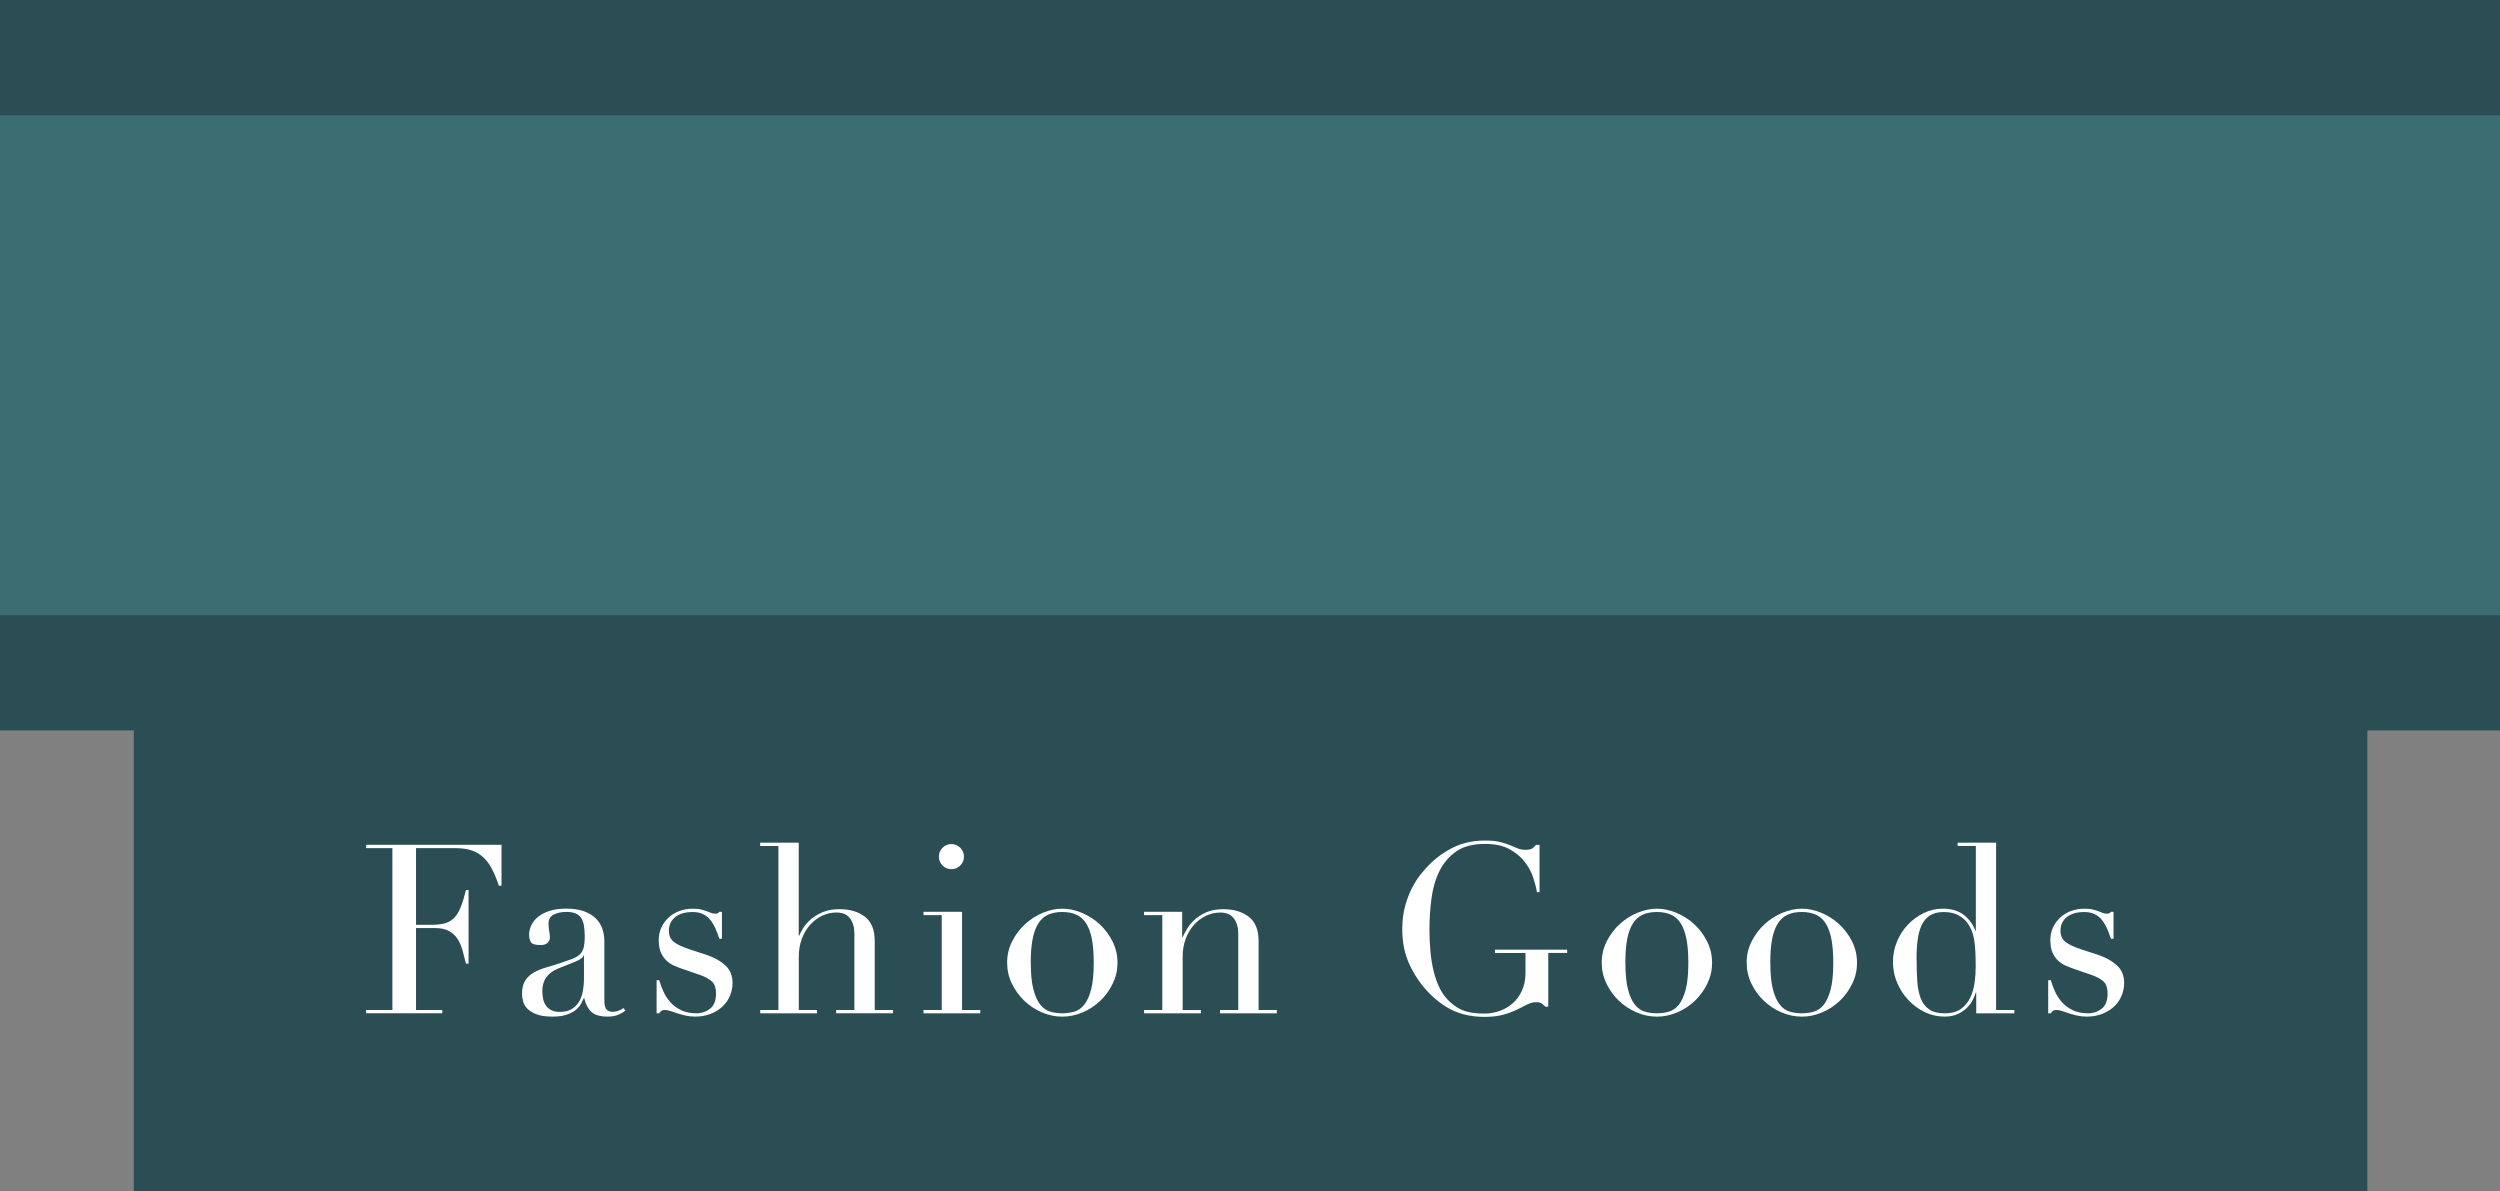
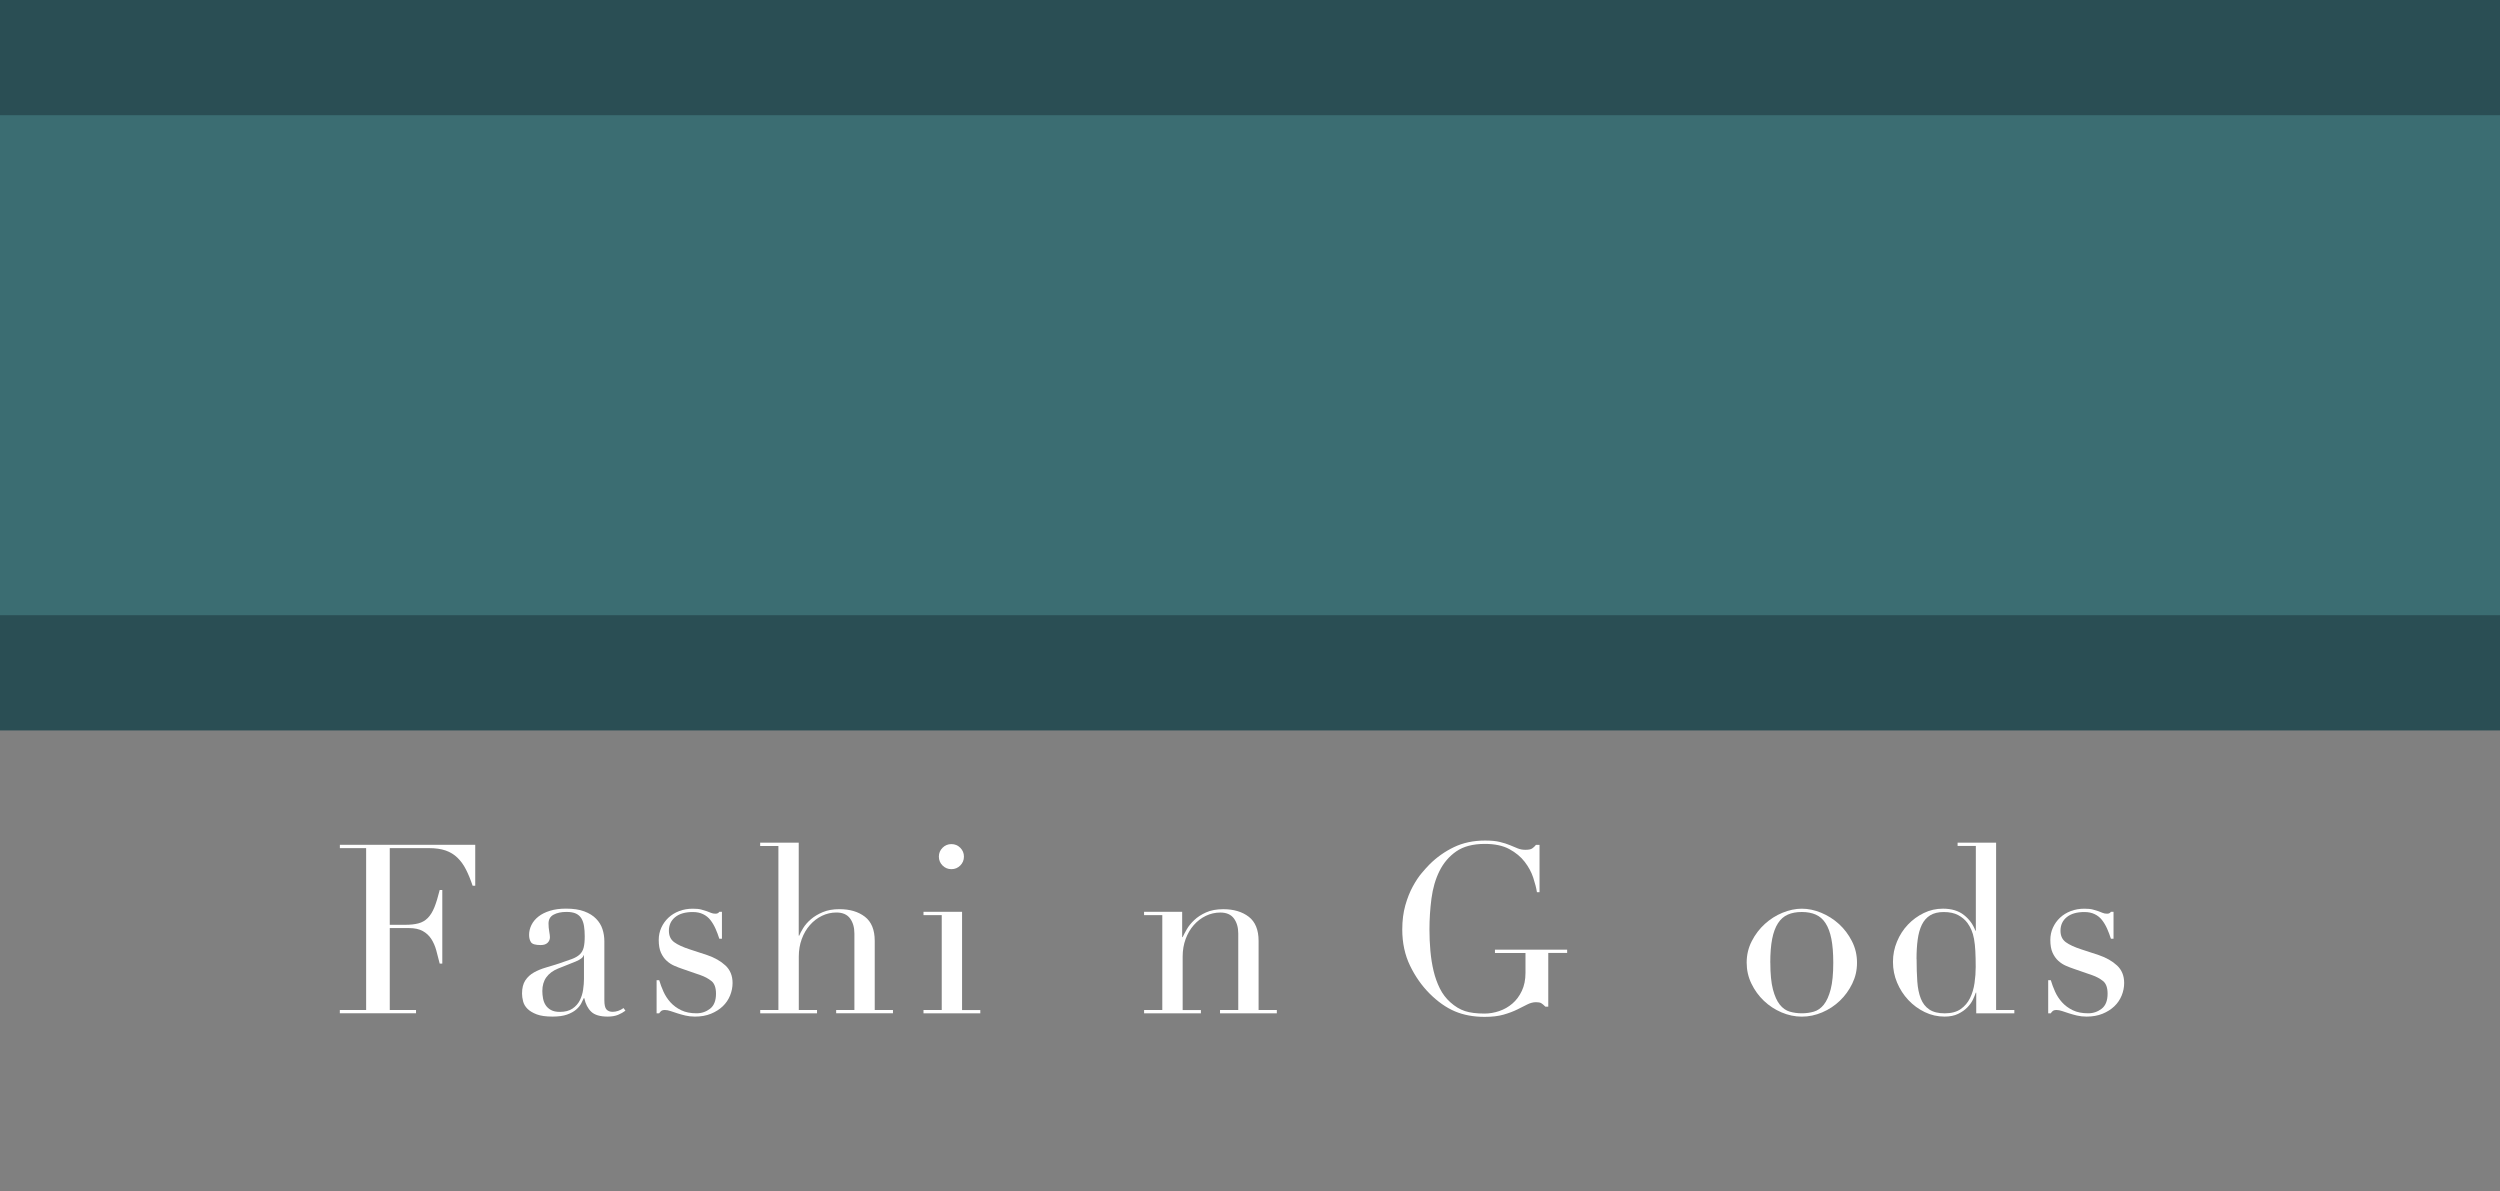
<svg xmlns="http://www.w3.org/2000/svg" id="_レイヤー_2" data-name="レイヤー 2" viewBox="0 0 750 357.39">
  <rect x="0" y="0" width="750" height="357.39" fill="#808080" stroke="none" />
  <defs>
    <style>
      .cls-1 {
        fill: #3b6d72;
      }

      .cls-1, .cls-2, .cls-3 {
        stroke-width: 0px;
      }

      .cls-2 {
        fill: #2a4e54;
      }

      .cls-3 {
        fill: #fff;
      }
    </style>
  </defs>
  <g id="_文字" data-name="文字">
    <g>
      <rect class="cls-2" width="750" height="219.13" />
-       <rect class="cls-2" x="40.15" y="197.36" width="670.06" height="160.02" />
      <rect class="cls-1" y="34.56" width="750" height="150" />
      <g>
-         <path class="cls-3" d="M109.84,303h7.88v-48.56h-7.88v-.99h40.61v12.28h-.78c-.62-1.85-1.28-3.47-1.99-4.86-.71-1.4-1.56-2.58-2.56-3.55-.99-.97-2.18-1.69-3.55-2.17-1.37-.47-3.03-.71-4.97-.71h-11.79v23h4.61c1.56,0,2.89-.14,3.98-.43,1.09-.28,2.02-.82,2.8-1.6s1.44-1.85,1.99-3.19c.54-1.35,1.08-3.09,1.6-5.22h.78v22.08h-.78c-.33-1.37-.67-2.7-1.03-3.98-.35-1.28-.85-2.41-1.49-3.41-.64-.99-1.49-1.79-2.56-2.38-1.06-.59-2.45-.89-4.15-.89h-5.75v24.57h7.88v.99h-22.86v-.99Z" />
+         <path class="cls-3" d="M109.84,303v-48.56h-7.88v-.99h40.61v12.28h-.78c-.62-1.85-1.28-3.47-1.99-4.86-.71-1.4-1.56-2.58-2.56-3.55-.99-.97-2.18-1.69-3.55-2.17-1.37-.47-3.03-.71-4.97-.71h-11.79v23h4.61c1.56,0,2.89-.14,3.98-.43,1.09-.28,2.02-.82,2.8-1.6s1.44-1.85,1.99-3.19c.54-1.35,1.08-3.09,1.6-5.22h.78v22.08h-.78c-.33-1.37-.67-2.7-1.03-3.98-.35-1.28-.85-2.41-1.49-3.41-.64-.99-1.49-1.79-2.56-2.38-1.06-.59-2.45-.89-4.15-.89h-5.75v24.57h7.88v.99h-22.86v-.99Z" />
        <path class="cls-3" d="M187.62,303.21c-.62.47-1.35.89-2.2,1.24s-1.89.53-3.12.53c-2.27,0-3.92-.49-4.93-1.46-1.02-.97-1.72-2.33-2.09-4.08h-.14c-.19.43-.45.96-.78,1.6-.33.64-.84,1.25-1.53,1.85-.69.59-1.6,1.09-2.73,1.49-1.14.4-2.58.6-4.33.6-1.99,0-3.57-.22-4.76-.67-1.18-.45-2.11-1.01-2.77-1.67-.66-.66-1.1-1.41-1.31-2.24-.21-.83-.32-1.6-.32-2.31,0-1.66.33-2.98.99-3.98.66-.99,1.53-1.79,2.59-2.38,1.06-.59,2.25-1.08,3.55-1.46,1.3-.38,2.61-.78,3.94-1.21,1.56-.52,2.85-.97,3.87-1.35,1.02-.38,1.81-.84,2.38-1.38.57-.54.96-1.23,1.17-2.06.21-.83.32-1.95.32-3.37,0-1.14-.07-2.15-.21-3.05-.14-.9-.4-1.67-.78-2.31-.38-.64-.92-1.12-1.63-1.46-.71-.33-1.66-.5-2.84-.5-1.56,0-2.85.27-3.87.82-1.02.54-1.53,1.43-1.53,2.66,0,.81.07,1.6.21,2.38.14.78.21,1.36.21,1.74,0,.66-.24,1.22-.71,1.67-.47.45-1.16.67-2.06.67-1.56,0-2.53-.28-2.91-.85-.38-.57-.57-1.3-.57-2.2,0-1.04.24-2.03.71-2.98.47-.95,1.17-1.79,2.09-2.52.92-.73,2.08-1.31,3.48-1.74,1.4-.43,2.99-.64,4.79-.64,2.18,0,4,.27,5.47.82,1.47.54,2.65,1.28,3.55,2.2.9.92,1.54,1.96,1.92,3.12.38,1.16.57,2.38.57,3.66v17.68c0,1.37.21,2.3.64,2.77.43.47,1.04.71,1.85.71.52,0,1.06-.09,1.63-.28.57-.19,1.11-.47,1.63-.85l.57.78ZM175.2,286.6h-.14c-.1.62-.88,1.23-2.34,1.85l-5.33,2.13c-1.52.62-2.67,1.48-3.48,2.59-.81,1.11-1.21,2.5-1.21,4.15,0,.71.07,1.44.21,2.2.14.76.4,1.43.78,2.02.38.59.91,1.08,1.6,1.46.69.38,1.57.57,2.66.57,1.56,0,2.83-.33,3.8-.99.97-.66,1.7-1.49,2.2-2.48s.83-2.07.99-3.23c.17-1.16.25-2.21.25-3.16v-7.1Z" />
        <path class="cls-3" d="M196.98,294.05h.78c.33,1.14.76,2.28,1.28,3.44.52,1.16,1.22,2.23,2.09,3.2.88.97,1.95,1.76,3.23,2.38,1.28.62,2.82.92,4.62.92,1.51,0,2.86-.46,4.05-1.38,1.18-.92,1.77-2.43,1.77-4.51,0-1.8-.46-3.06-1.38-3.8-.92-.73-2-1.31-3.23-1.74l-5.54-1.92c-.71-.24-1.48-.53-2.31-.89-.83-.35-1.6-.85-2.31-1.49s-1.29-1.46-1.74-2.45c-.45-.99-.67-2.27-.67-3.83,0-1.32.26-2.56.78-3.69.52-1.14,1.23-2.13,2.13-2.98.9-.85,1.98-1.51,3.23-1.99,1.25-.47,2.61-.71,4.08-.71,1.04,0,1.88.08,2.52.25.64.17,1.19.33,1.67.5.47.17.9.33,1.28.5.38.17.83.25,1.35.25s.9-.19,1.14-.57h.78v8.09h-.78c-.33-1.04-.71-2.05-1.14-3.02-.43-.97-.94-1.83-1.53-2.59-.59-.76-1.33-1.35-2.2-1.77-.88-.43-1.91-.64-3.09-.64-2.27,0-4.04.51-5.29,1.53-1.25,1.02-1.88,2.38-1.88,4.08,0,1.52.53,2.66,1.6,3.44,1.07.78,2.64,1.5,4.72,2.17l5.18,1.7c2.22.76,4.05,1.8,5.47,3.12,1.42,1.33,2.13,3.08,2.13,5.25,0,1.28-.25,2.53-.75,3.76-.5,1.23-1.23,2.31-2.2,3.23-.97.92-2.15,1.67-3.55,2.24-1.4.57-2.99.85-4.79.85-1.04,0-2-.11-2.88-.32-.88-.21-1.68-.44-2.41-.67-.73-.24-1.41-.46-2.02-.67-.62-.21-1.18-.32-1.7-.32s-.9.11-1.14.32c-.24.21-.43.44-.57.67h-.78v-9.94Z" />
        <path class="cls-3" d="M228.05,303h5.47v-49.2h-5.47v-.99h11.57v27.9h.14c.24-.61.64-1.38,1.21-2.31.57-.92,1.34-1.8,2.31-2.63.97-.83,2.15-1.54,3.55-2.13,1.4-.59,3.06-.89,5.01-.89,3.12,0,5.67.76,7.63,2.27,1.96,1.52,2.95,3.93,2.95,7.24v20.73h5.47v.99h-17.04v-.99h5.47v-22.93c0-1.85-.44-3.36-1.31-4.54-.88-1.18-2.24-1.77-4.08-1.77-1.52,0-2.96.33-4.33.99-1.37.66-2.58,1.59-3.62,2.77-1.04,1.18-1.86,2.58-2.45,4.19-.59,1.61-.89,3.36-.89,5.25v16.05h5.47v.99h-17.04v-.99Z" />
        <path class="cls-3" d="M277.05,303h5.47v-28.47h-5.47v-.99h11.57v29.47h5.47v.99h-17.04v-.99ZM281.66,256.99c0-1.04.37-1.93,1.1-2.66.73-.73,1.62-1.1,2.66-1.1s1.93.37,2.66,1.1c.73.73,1.1,1.62,1.1,2.66s-.37,1.93-1.1,2.66-1.62,1.1-2.66,1.1-1.93-.37-2.66-1.1c-.73-.73-1.1-1.62-1.1-2.66Z" />
-         <path class="cls-3" d="M302.14,288.8c0-2.32.51-4.47,1.53-6.46,1.02-1.99,2.32-3.7,3.91-5.15,1.59-1.44,3.36-2.57,5.32-3.37,1.96-.8,3.89-1.21,5.79-1.21s3.82.4,5.79,1.21c1.96.81,3.74,1.93,5.33,3.37,1.58,1.44,2.89,3.16,3.9,5.15,1.02,1.99,1.53,4.14,1.53,6.46s-.47,4.32-1.42,6.28c-.95,1.96-2.19,3.68-3.73,5.15-1.54,1.47-3.3,2.63-5.29,3.48-1.99.85-4.02,1.28-6.11,1.28s-4.12-.43-6.11-1.28c-1.99-.85-3.75-2.01-5.29-3.48-1.54-1.47-2.78-3.18-3.73-5.15-.95-1.96-1.42-4.06-1.42-6.28ZM309.24,288.8c0,3.36.26,6.04.78,8.02.52,1.99,1.21,3.51,2.06,4.58.85,1.06,1.85,1.76,2.98,2.09,1.14.33,2.34.5,3.62.5s2.48-.17,3.62-.5c1.14-.33,2.13-1.03,2.98-2.09.85-1.07,1.54-2.59,2.06-4.58.52-1.99.78-4.66.78-8.02,0-2.84-.19-5.22-.57-7.14-.38-1.92-.96-3.48-1.74-4.69-.78-1.21-1.76-2.07-2.95-2.59-1.18-.52-2.58-.78-4.19-.78s-3.01.26-4.19.78c-1.18.52-2.17,1.38-2.95,2.59-.78,1.21-1.36,2.77-1.74,4.69-.38,1.92-.57,4.3-.57,7.14Z" />
        <path class="cls-3" d="M343.22,303h5.47v-28.47h-5.47v-.99h11.43v7.6h.14c.28-.61.7-1.4,1.24-2.34.54-.95,1.29-1.87,2.24-2.77.95-.9,2.13-1.67,3.55-2.31,1.42-.64,3.15-.96,5.18-.96,3.12,0,5.67.76,7.63,2.27,1.96,1.52,2.95,3.93,2.95,7.24v20.73h5.47v.99h-17.04v-.99h5.47v-22.93c0-1.85-.44-3.36-1.31-4.54-.88-1.18-2.24-1.77-4.08-1.77-1.52,0-2.96.33-4.33.99-1.37.66-2.58,1.59-3.62,2.77-1.04,1.18-1.86,2.58-2.45,4.19-.59,1.61-.89,3.36-.89,5.25v16.05h5.47v.99h-17.04v-.99Z" />
        <path class="cls-3" d="M470.16,285.89h-5.68v16.12h-.85c-.52-.52-.95-.88-1.28-1.07-.33-.19-.85-.28-1.56-.28-.85,0-1.72.23-2.59.67-.88.45-1.89.96-3.05,1.53-1.16.57-2.52,1.08-4.08,1.53-1.56.45-3.46.67-5.68.67-3.36,0-6.34-.56-8.95-1.67-2.6-1.11-5.11-2.88-7.53-5.29-2.37-2.37-4.33-5.16-5.89-8.38-1.56-3.22-2.34-6.84-2.34-10.86,0-2.7.31-5.12.92-7.28.61-2.15,1.36-4.03,2.24-5.64.88-1.61,1.77-2.96,2.7-4.05.92-1.09,1.69-1.94,2.31-2.56,2.13-2.13,4.57-3.86,7.31-5.18,2.74-1.32,5.87-1.99,9.37-1.99,1.8,0,3.28.14,4.44.43,1.16.28,2.17.6,3.02.96.85.36,1.62.67,2.31.96.69.28,1.46.43,2.31.43.95,0,1.62-.13,2.02-.39.4-.26.79-.63,1.17-1.1h1.06v14.2h-.78c-.19-1.23-.56-2.67-1.1-4.33-.54-1.66-1.4-3.24-2.56-4.76-1.16-1.51-2.7-2.79-4.62-3.83-1.92-1.04-4.37-1.56-7.35-1.56-3.55,0-6.4.75-8.56,2.24-2.15,1.49-3.83,3.46-5.04,5.89-1.21,2.44-2.01,5.2-2.41,8.27-.4,3.08-.6,6.18-.6,9.3,0,2.13.09,4.26.28,6.39.19,2.13.51,4.14.96,6.03.45,1.89,1.08,3.65,1.88,5.25.8,1.61,1.85,2.98,3.12,4.12,1.42,1.28,2.89,2.17,4.4,2.66,1.51.5,3.48.75,5.89.75,1.47,0,2.93-.25,4.4-.75,1.47-.5,2.78-1.24,3.94-2.24,1.16-.99,2.11-2.26,2.84-3.8.73-1.54,1.1-3.35,1.1-5.43v-5.96h-9.16v-.99h21.66v.99Z" />
-         <path class="cls-3" d="M480.52,288.8c0-2.32.51-4.47,1.53-6.46,1.02-1.99,2.32-3.7,3.9-5.15,1.59-1.44,3.36-2.57,5.33-3.37,1.96-.8,3.89-1.21,5.79-1.21s3.82.4,5.79,1.21c1.96.81,3.74,1.93,5.33,3.37,1.59,1.44,2.89,3.16,3.9,5.15,1.02,1.99,1.53,4.14,1.53,6.46s-.47,4.32-1.42,6.28c-.95,1.96-2.19,3.68-3.73,5.15-1.54,1.47-3.3,2.63-5.29,3.48-1.99.85-4.02,1.28-6.11,1.28s-4.12-.43-6.11-1.28c-1.99-.85-3.75-2.01-5.29-3.48-1.54-1.47-2.78-3.18-3.73-5.15-.95-1.96-1.42-4.06-1.42-6.28ZM487.62,288.8c0,3.36.26,6.04.78,8.02.52,1.99,1.21,3.51,2.06,4.58.85,1.06,1.85,1.76,2.98,2.09,1.14.33,2.34.5,3.62.5s2.48-.17,3.62-.5c1.14-.33,2.13-1.03,2.98-2.09.85-1.07,1.54-2.59,2.06-4.58.52-1.99.78-4.66.78-8.02,0-2.84-.19-5.22-.57-7.14-.38-1.92-.96-3.48-1.74-4.69-.78-1.21-1.76-2.07-2.95-2.59-1.18-.52-2.58-.78-4.19-.78s-3.01.26-4.19.78c-1.18.52-2.17,1.38-2.95,2.59-.78,1.21-1.36,2.77-1.74,4.69-.38,1.92-.57,4.3-.57,7.14Z" />
        <path class="cls-3" d="M524,288.8c0-2.32.51-4.47,1.53-6.46,1.02-1.99,2.32-3.7,3.91-5.15,1.59-1.44,3.36-2.57,5.32-3.37,1.96-.8,3.89-1.21,5.79-1.21s3.82.4,5.79,1.21c1.96.81,3.74,1.93,5.33,3.37,1.58,1.44,2.89,3.16,3.9,5.15,1.02,1.99,1.53,4.14,1.53,6.46s-.47,4.32-1.42,6.28c-.95,1.96-2.19,3.68-3.73,5.15-1.54,1.47-3.3,2.63-5.29,3.48-1.99.85-4.02,1.28-6.11,1.28s-4.12-.43-6.11-1.28c-1.99-.85-3.75-2.01-5.29-3.48-1.54-1.47-2.78-3.18-3.73-5.15-.95-1.96-1.42-4.06-1.42-6.28ZM531.1,288.8c0,3.36.26,6.04.78,8.02.52,1.99,1.21,3.51,2.06,4.58.85,1.06,1.85,1.76,2.98,2.09,1.14.33,2.34.5,3.62.5s2.48-.17,3.62-.5c1.14-.33,2.13-1.03,2.98-2.09.85-1.07,1.54-2.59,2.06-4.58.52-1.99.78-4.66.78-8.02,0-2.84-.19-5.22-.57-7.14-.38-1.92-.96-3.48-1.74-4.69-.78-1.21-1.76-2.07-2.95-2.59-1.18-.52-2.58-.78-4.19-.78s-3.01.26-4.19.78c-1.18.52-2.17,1.38-2.95,2.59-.78,1.21-1.36,2.77-1.74,4.69-.38,1.92-.57,4.3-.57,7.14Z" />
        <path class="cls-3" d="M587.26,252.8h11.57v50.2h5.47v.99h-11.43v-6.18h-.14c-.19.57-.47,1.25-.85,2.06-.38.81-.94,1.59-1.67,2.34-.73.76-1.66,1.41-2.77,1.95-1.11.54-2.47.82-4.08.82-2.08,0-4.06-.45-5.93-1.35-1.87-.9-3.51-2.11-4.93-3.62-1.42-1.51-2.54-3.25-3.37-5.22-.83-1.96-1.24-4.03-1.24-6.21s.4-4.17,1.21-6.11c.8-1.94,1.89-3.63,3.27-5.08,1.37-1.44,2.96-2.6,4.76-3.48,1.8-.88,3.72-1.31,5.75-1.31,2.6,0,4.71.64,6.32,1.92,1.61,1.28,2.74,2.84,3.41,4.69h.14v-25.42h-5.47v-.99ZM574.98,287.73c0,2.46.07,4.7.21,6.71.14,2.01.5,3.73,1.06,5.15s1.42,2.51,2.56,3.27c1.14.76,2.67,1.14,4.61,1.14s3.59-.43,4.79-1.28c1.21-.85,2.14-1.95,2.8-3.3.66-1.35,1.11-2.85,1.35-4.51.24-1.66.35-3.27.35-4.83,0-1.85-.04-3.44-.11-4.79-.07-1.35-.2-2.54-.39-3.59-.19-1.04-.45-1.94-.78-2.7-.33-.76-.73-1.47-1.21-2.13-.71-.95-1.63-1.73-2.77-2.34-1.14-.61-2.58-.92-4.33-.92-1.66,0-3.02.33-4.08.99-1.06.66-1.89,1.61-2.49,2.84-.59,1.23-1.01,2.71-1.24,4.44-.24,1.73-.35,3.68-.35,5.86Z" />
        <path class="cls-3" d="M614.46,294.05h.78c.33,1.14.76,2.28,1.28,3.44.52,1.16,1.22,2.23,2.09,3.2.88.97,1.95,1.76,3.23,2.38,1.28.62,2.82.92,4.62.92,1.51,0,2.86-.46,4.05-1.38,1.18-.92,1.77-2.43,1.77-4.51,0-1.8-.46-3.06-1.38-3.8-.92-.73-2-1.31-3.23-1.74l-5.54-1.92c-.71-.24-1.48-.53-2.31-.89-.83-.35-1.6-.85-2.31-1.49s-1.29-1.46-1.74-2.45c-.45-.99-.67-2.27-.67-3.83,0-1.32.26-2.56.78-3.69.52-1.14,1.23-2.13,2.13-2.98.9-.85,1.98-1.51,3.23-1.99,1.25-.47,2.61-.71,4.08-.71,1.04,0,1.88.08,2.52.25.64.17,1.2.33,1.67.5.47.17.9.33,1.28.5.38.17.83.25,1.35.25s.9-.19,1.14-.57h.78v8.09h-.78c-.33-1.04-.71-2.05-1.14-3.02-.43-.97-.94-1.83-1.53-2.59-.59-.76-1.33-1.35-2.2-1.77-.88-.43-1.91-.64-3.09-.64-2.27,0-4.04.51-5.29,1.53-1.25,1.02-1.88,2.38-1.88,4.08,0,1.52.53,2.66,1.6,3.44,1.07.78,2.64,1.5,4.72,2.17l5.18,1.7c2.22.76,4.05,1.8,5.47,3.12,1.42,1.33,2.13,3.08,2.13,5.25,0,1.28-.25,2.53-.75,3.76-.5,1.23-1.23,2.31-2.2,3.23-.97.92-2.15,1.67-3.55,2.24-1.4.57-2.99.85-4.79.85-1.04,0-2-.11-2.88-.32s-1.68-.44-2.41-.67c-.73-.24-1.41-.46-2.02-.67s-1.18-.32-1.7-.32-.9.11-1.14.32c-.24.21-.43.44-.57.67h-.78v-9.94Z" />
      </g>
    </g>
  </g>
</svg>